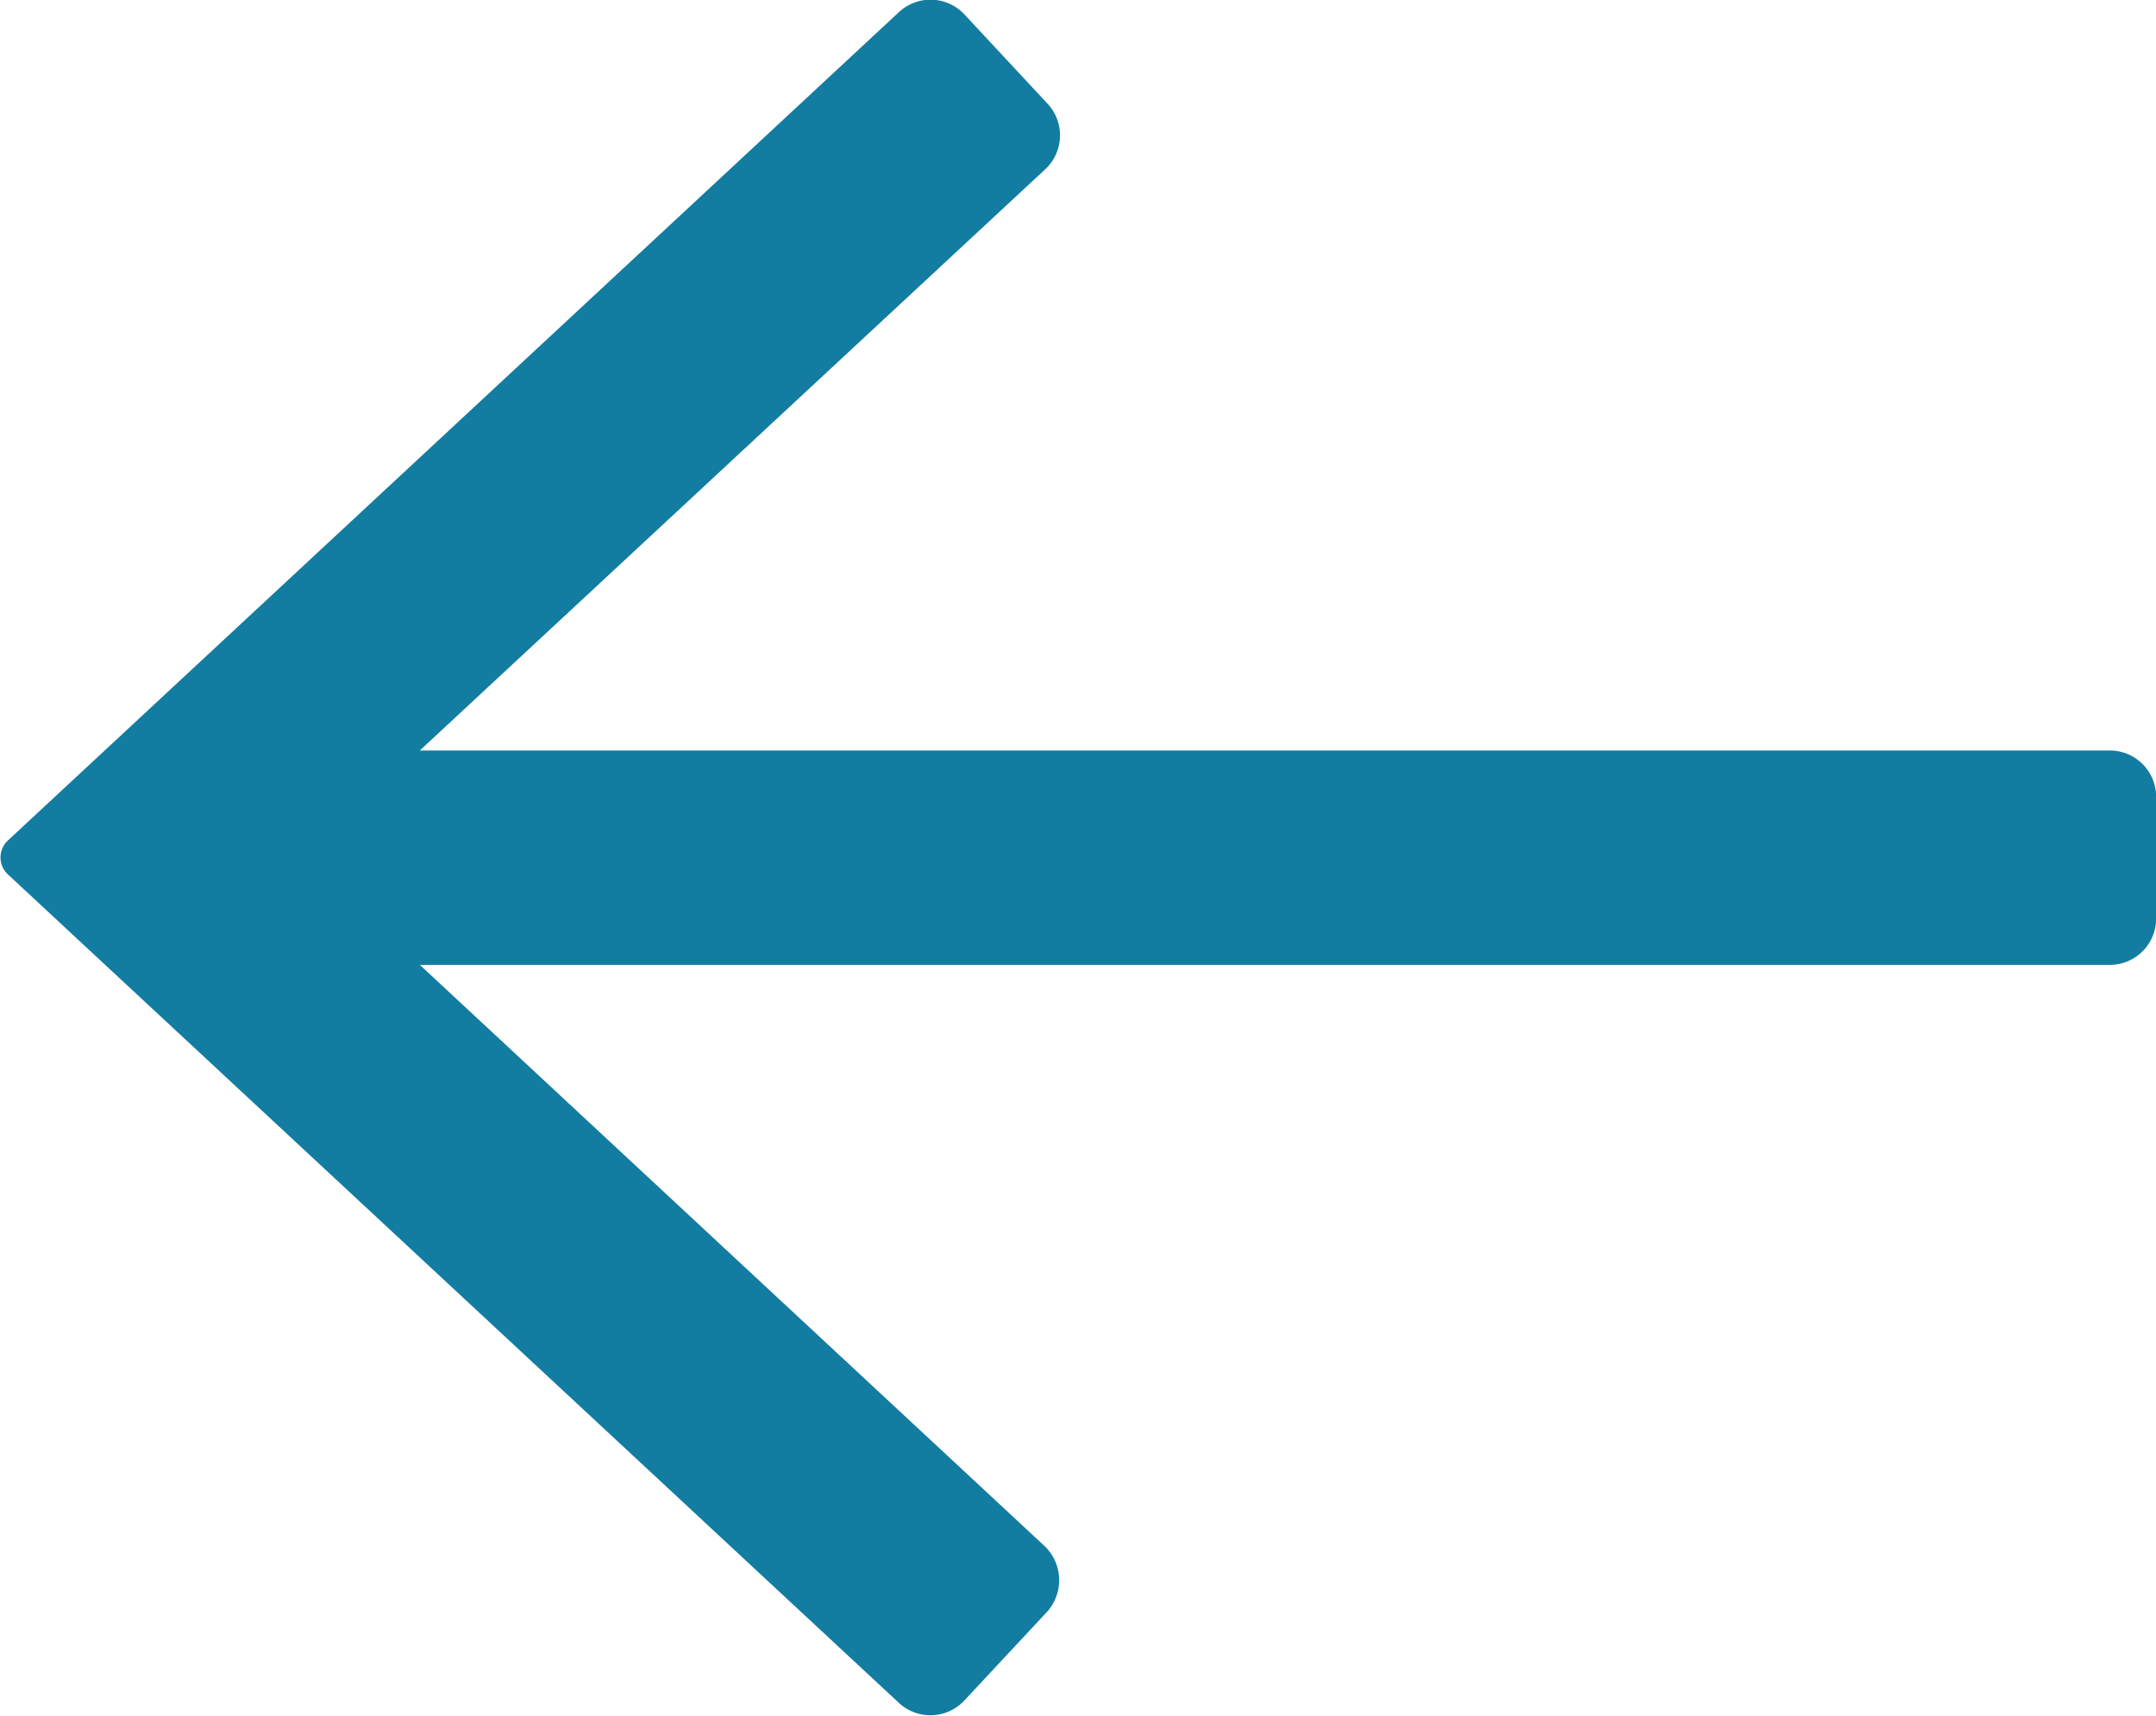
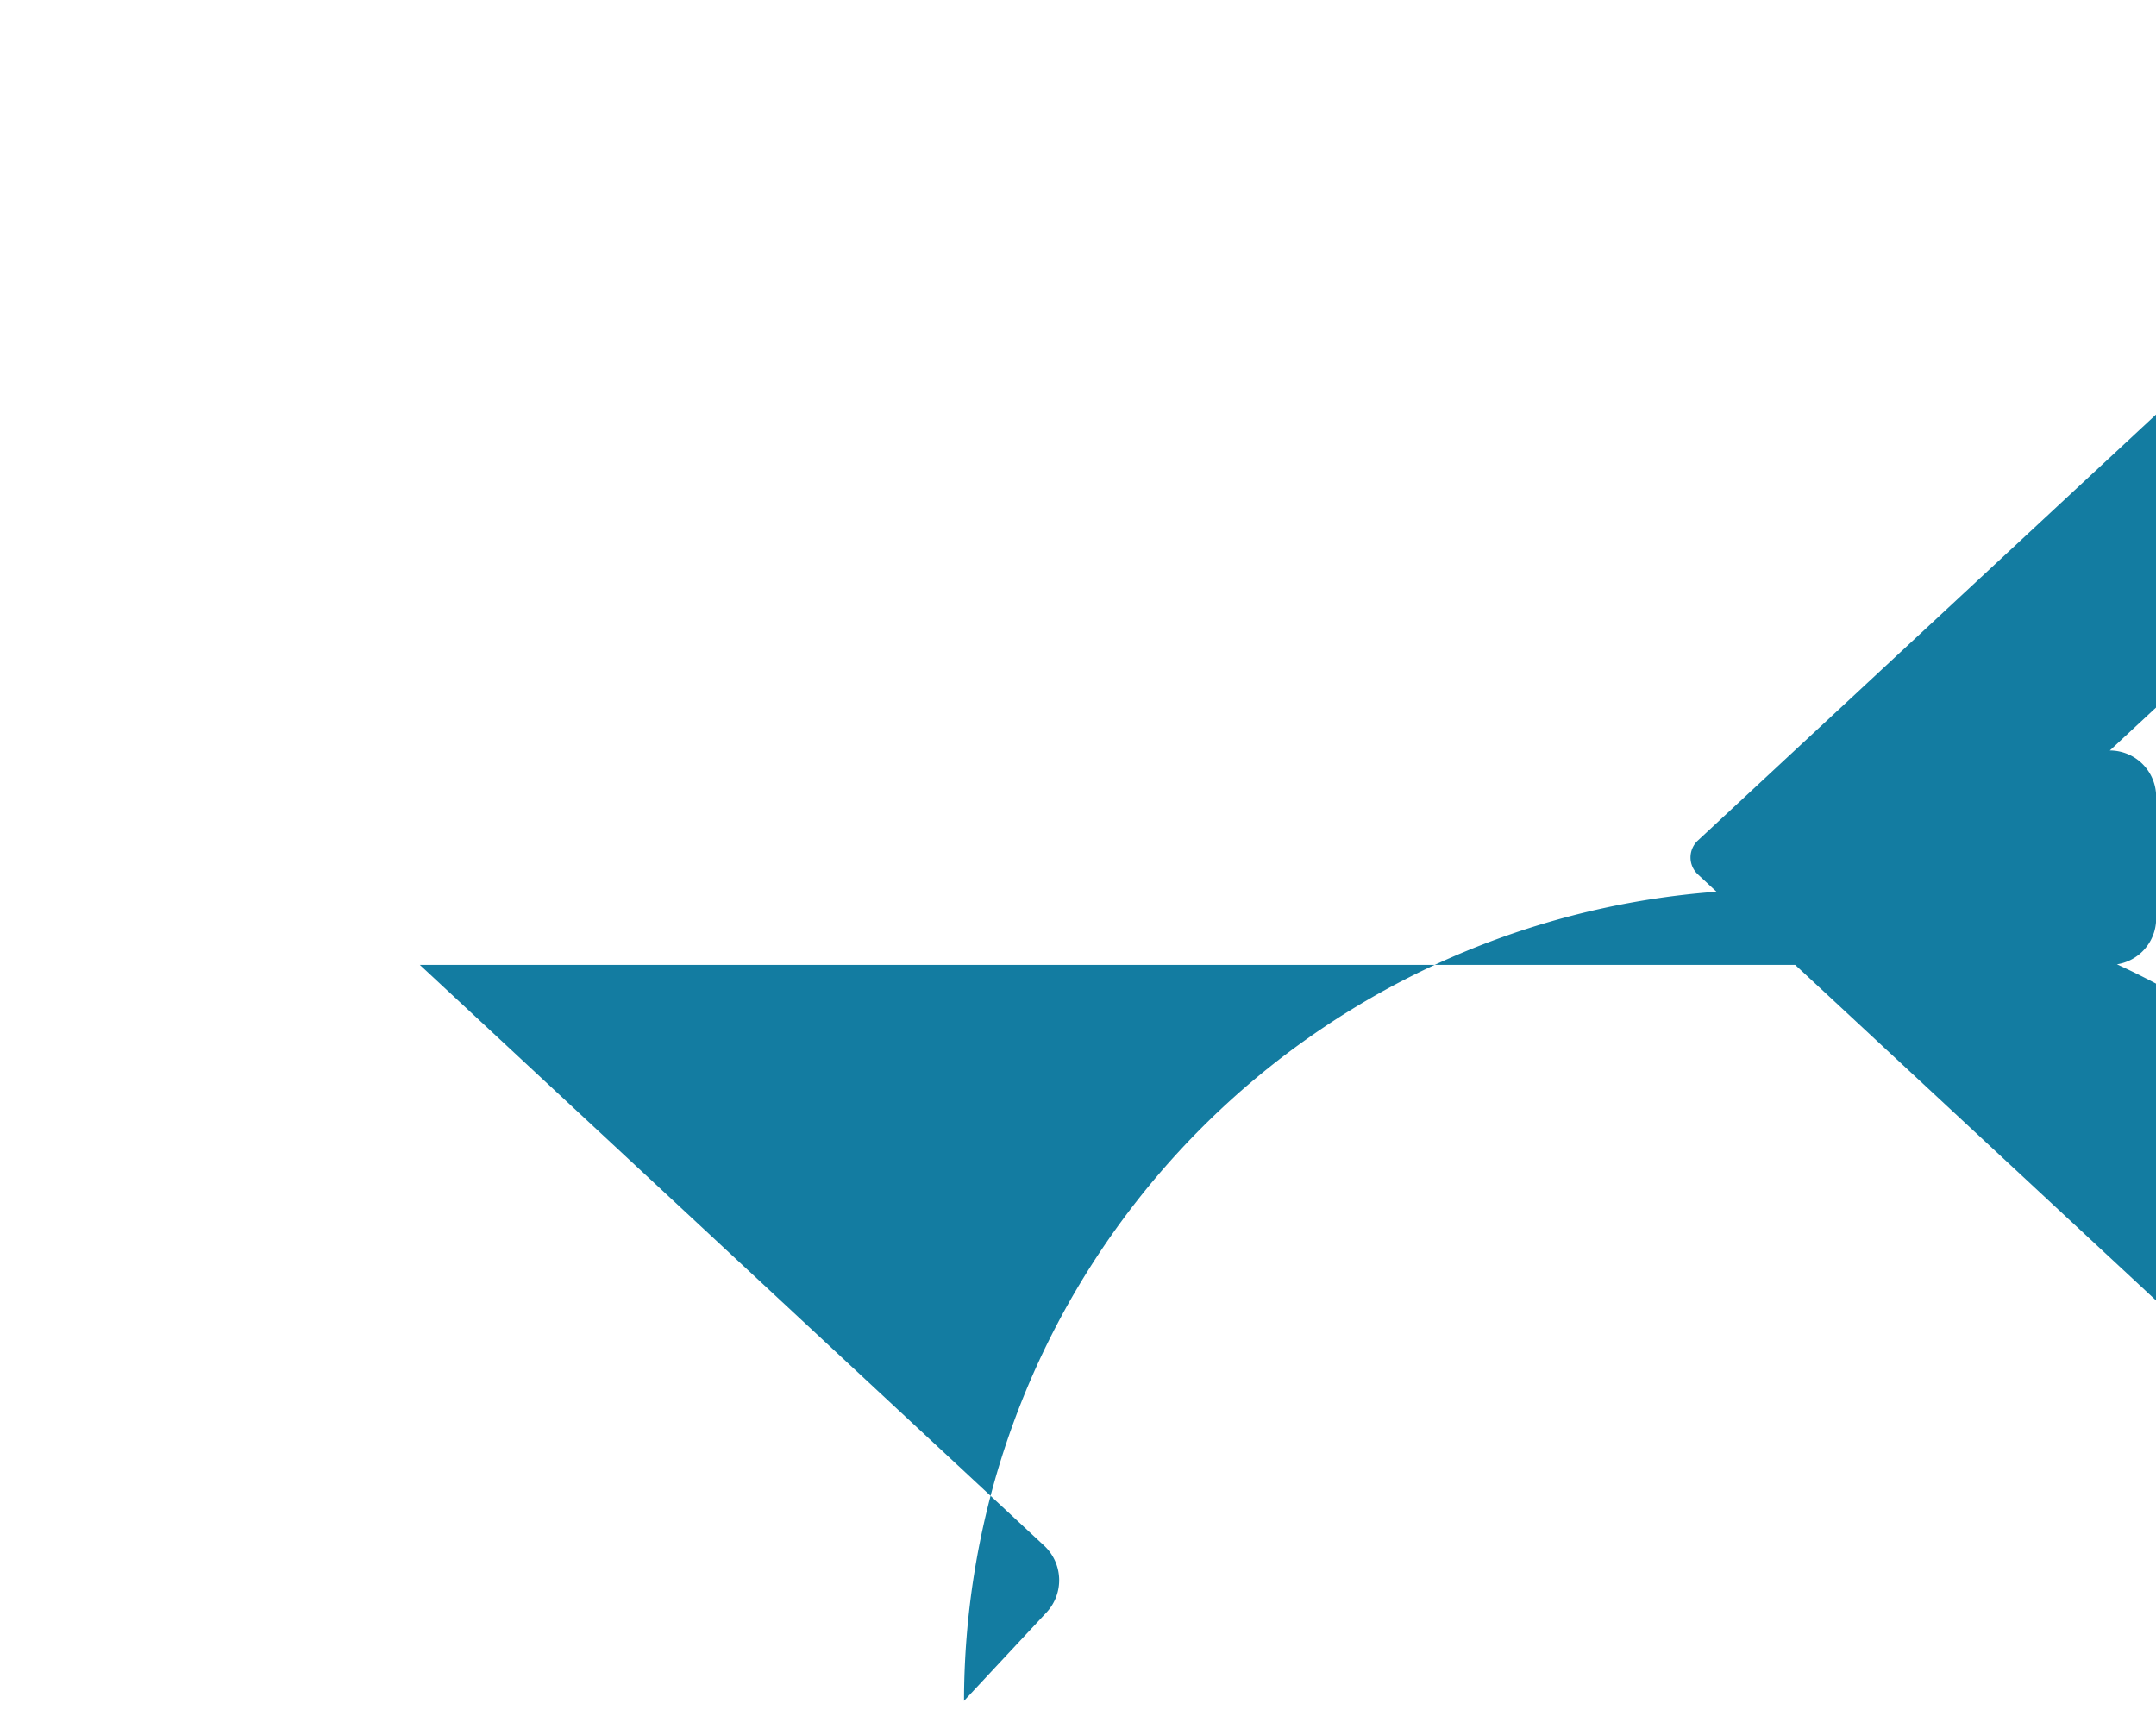
<svg xmlns="http://www.w3.org/2000/svg" width="13.676" height="10.884" viewBox="0 0 13.676 10.884">
-   <path id="icon_arrow" d="M155.748,212.331l-.527.565a.3.3,0,0,0,.015.416L159.2,217h-10.72a.294.294,0,0,0-.294.294v.772a.294.294,0,0,0,.294.294H159.2l-3.967,3.687a.294.294,0,0,0-.015.416l.527.566a.294.294,0,0,0,.416.015l5.652-5.255a.147.147,0,0,0,0-.215l-5.652-5.256A.294.294,0,0,0,155.748,212.331Z" transform="translate(161.863 223.121) rotate(180)" fill="#137ca1" />
+   <path id="icon_arrow" d="M155.748,212.331l-.527.565a.3.3,0,0,0,.015.416L159.2,217h-10.72a.294.294,0,0,0-.294.294v.772a.294.294,0,0,0,.294.294l-3.967,3.687a.294.294,0,0,0-.015.416l.527.566a.294.294,0,0,0,.416.015l5.652-5.255a.147.147,0,0,0,0-.215l-5.652-5.256A.294.294,0,0,0,155.748,212.331Z" transform="translate(161.863 223.121) rotate(180)" fill="#137ca1" />
</svg>